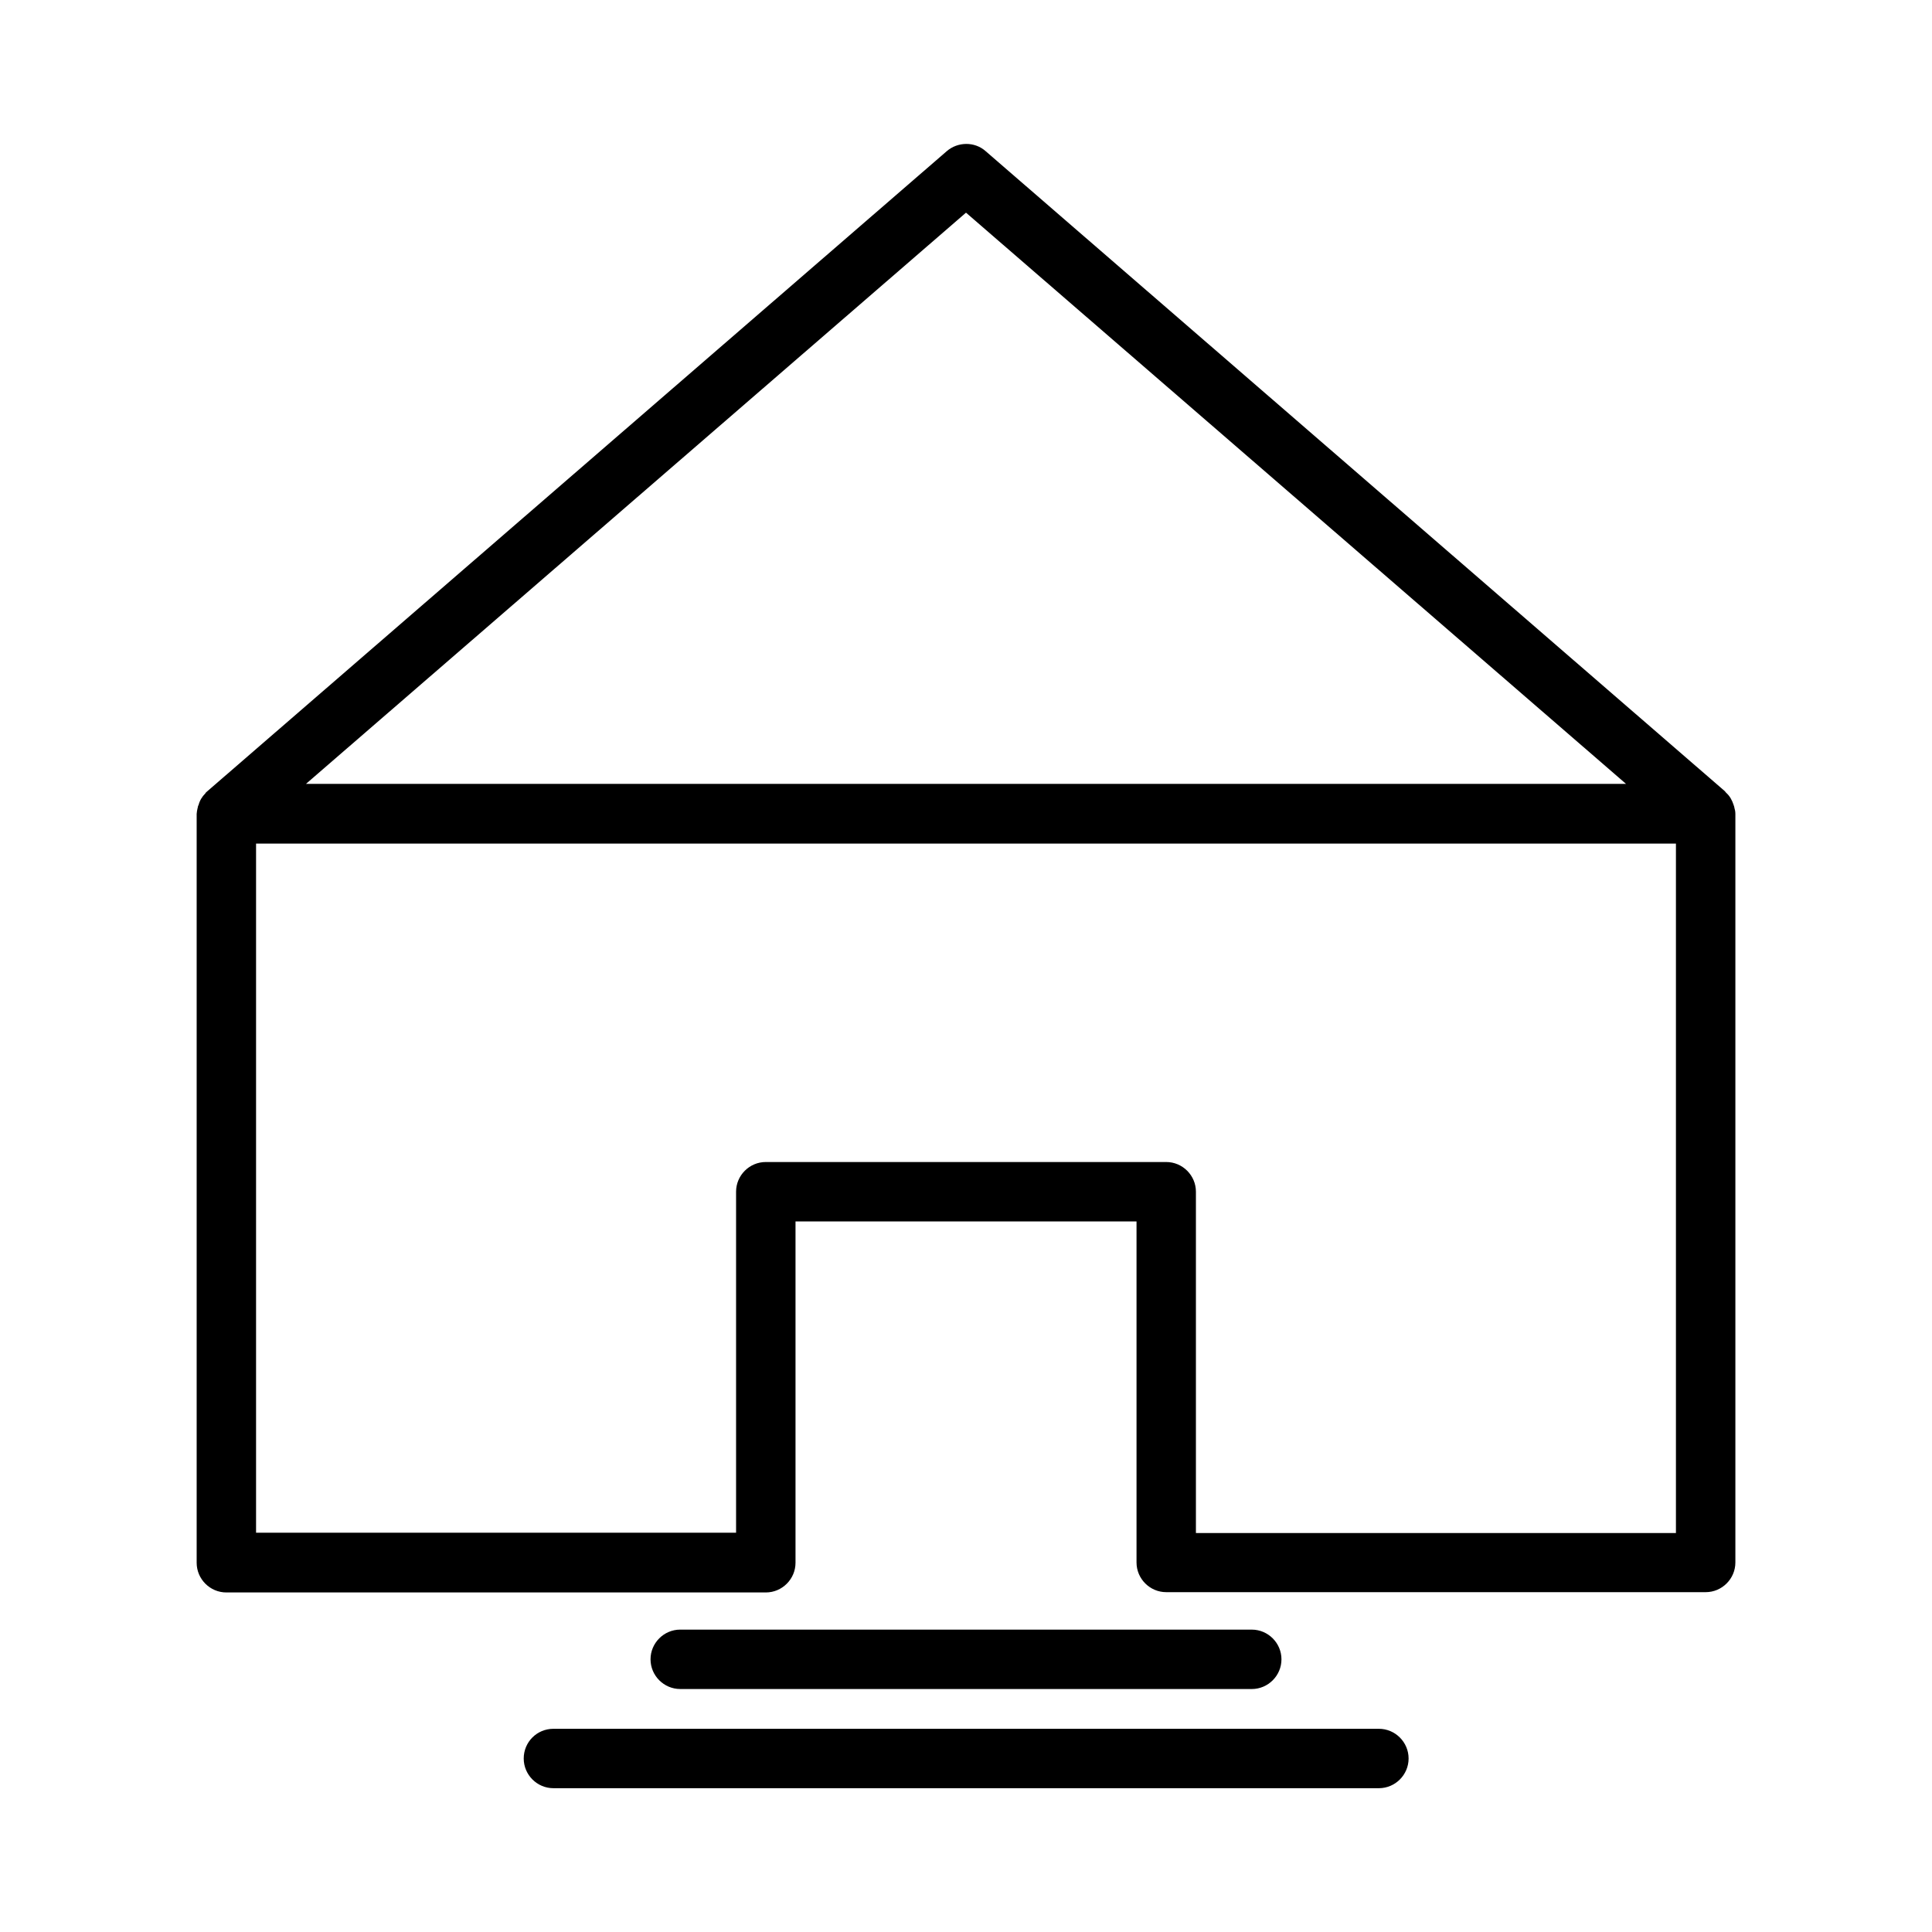
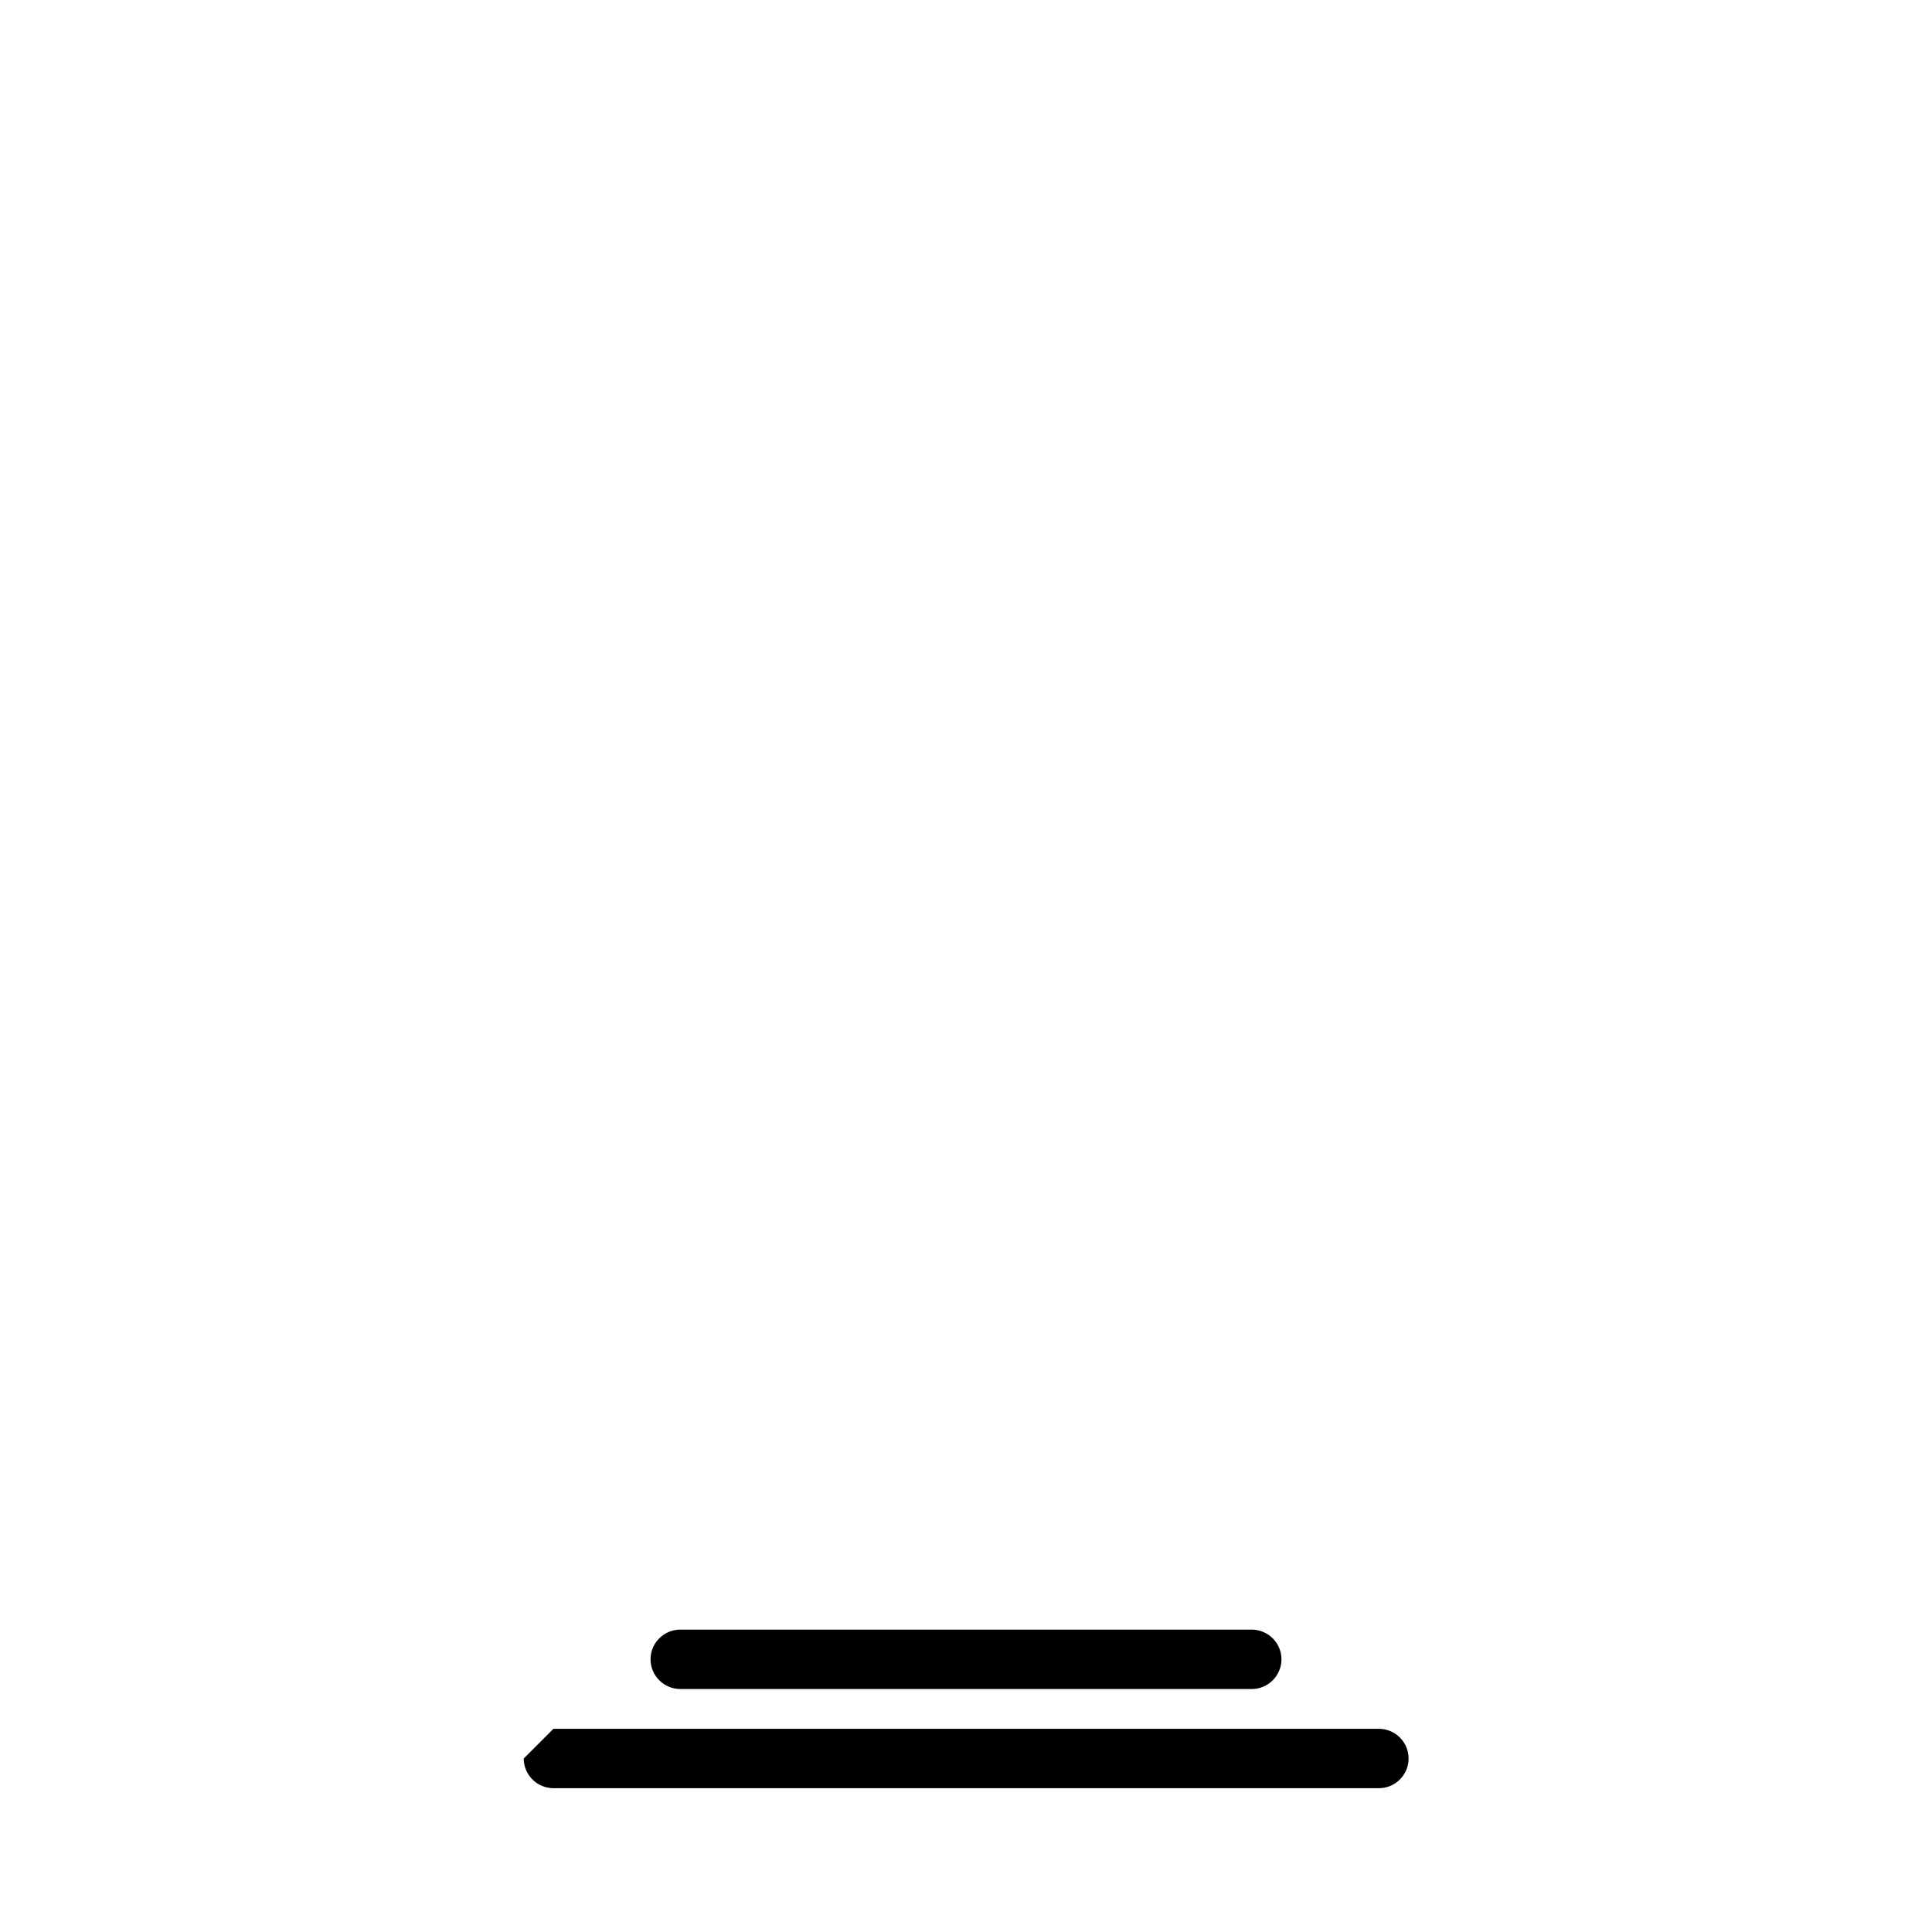
<svg xmlns="http://www.w3.org/2000/svg" fill="#000000" width="800px" height="800px" version="1.1" viewBox="144 144 512 512">
  <g>
-     <path d="m196.35 358.2c-0.078 0.316-0.234 1.18-0.234 1.496v198.45c0 4.328 3.543 7.871 7.871 7.871h142.96c4.328 0 7.871-3.543 7.871-7.871v-90.449h90.371v90.371c0 4.328 3.543 7.871 7.871 7.871h142.96c4.328 0 7.871-3.543 7.871-7.871v-198.38c0-0.707-0.156-1.258-0.234-1.496 0-0.156-0.156-0.707-0.234-0.867-0.395-1.258-1.023-2.363-1.891-3.148-0.156-0.156-0.316-0.316-0.395-0.473l-195.93-169.64c-2.914-2.598-7.398-2.519-10.312 0l-196.25 169.88c-0.078 0.078-0.156 0.156-0.234 0.316-0.867 0.867-1.496 1.891-1.812 3.148-0.078-0.078-0.238 0.711-0.238 0.789zm203.65-157.84 174.92 151.38h-349.84zm-188.14 167.2h376.28v182.71h-127.21v-90.453c0-4.328-3.543-7.871-7.871-7.871h-106.12c-4.328 0-7.871 3.543-7.871 7.871v90.371h-127.21z" />
    <path d="m475.73 591.61c4.328 0 7.871-3.543 7.871-7.871s-3.543-7.871-7.871-7.871l-151.46-0.004c-4.328 0-7.871 3.543-7.871 7.871s3.543 7.871 7.871 7.871z" />
-     <path d="m282.79 610.02c0 4.328 3.543 7.871 7.871 7.871h218.76c4.328 0 7.871-3.543 7.871-7.871 0-4.328-3.543-7.871-7.871-7.871h-218.76c-4.41 0-7.871 3.543-7.871 7.871z" />
+     <path d="m282.79 610.02c0 4.328 3.543 7.871 7.871 7.871h218.76c4.328 0 7.871-3.543 7.871-7.871 0-4.328-3.543-7.871-7.871-7.871h-218.76z" />
  </g>
</svg>